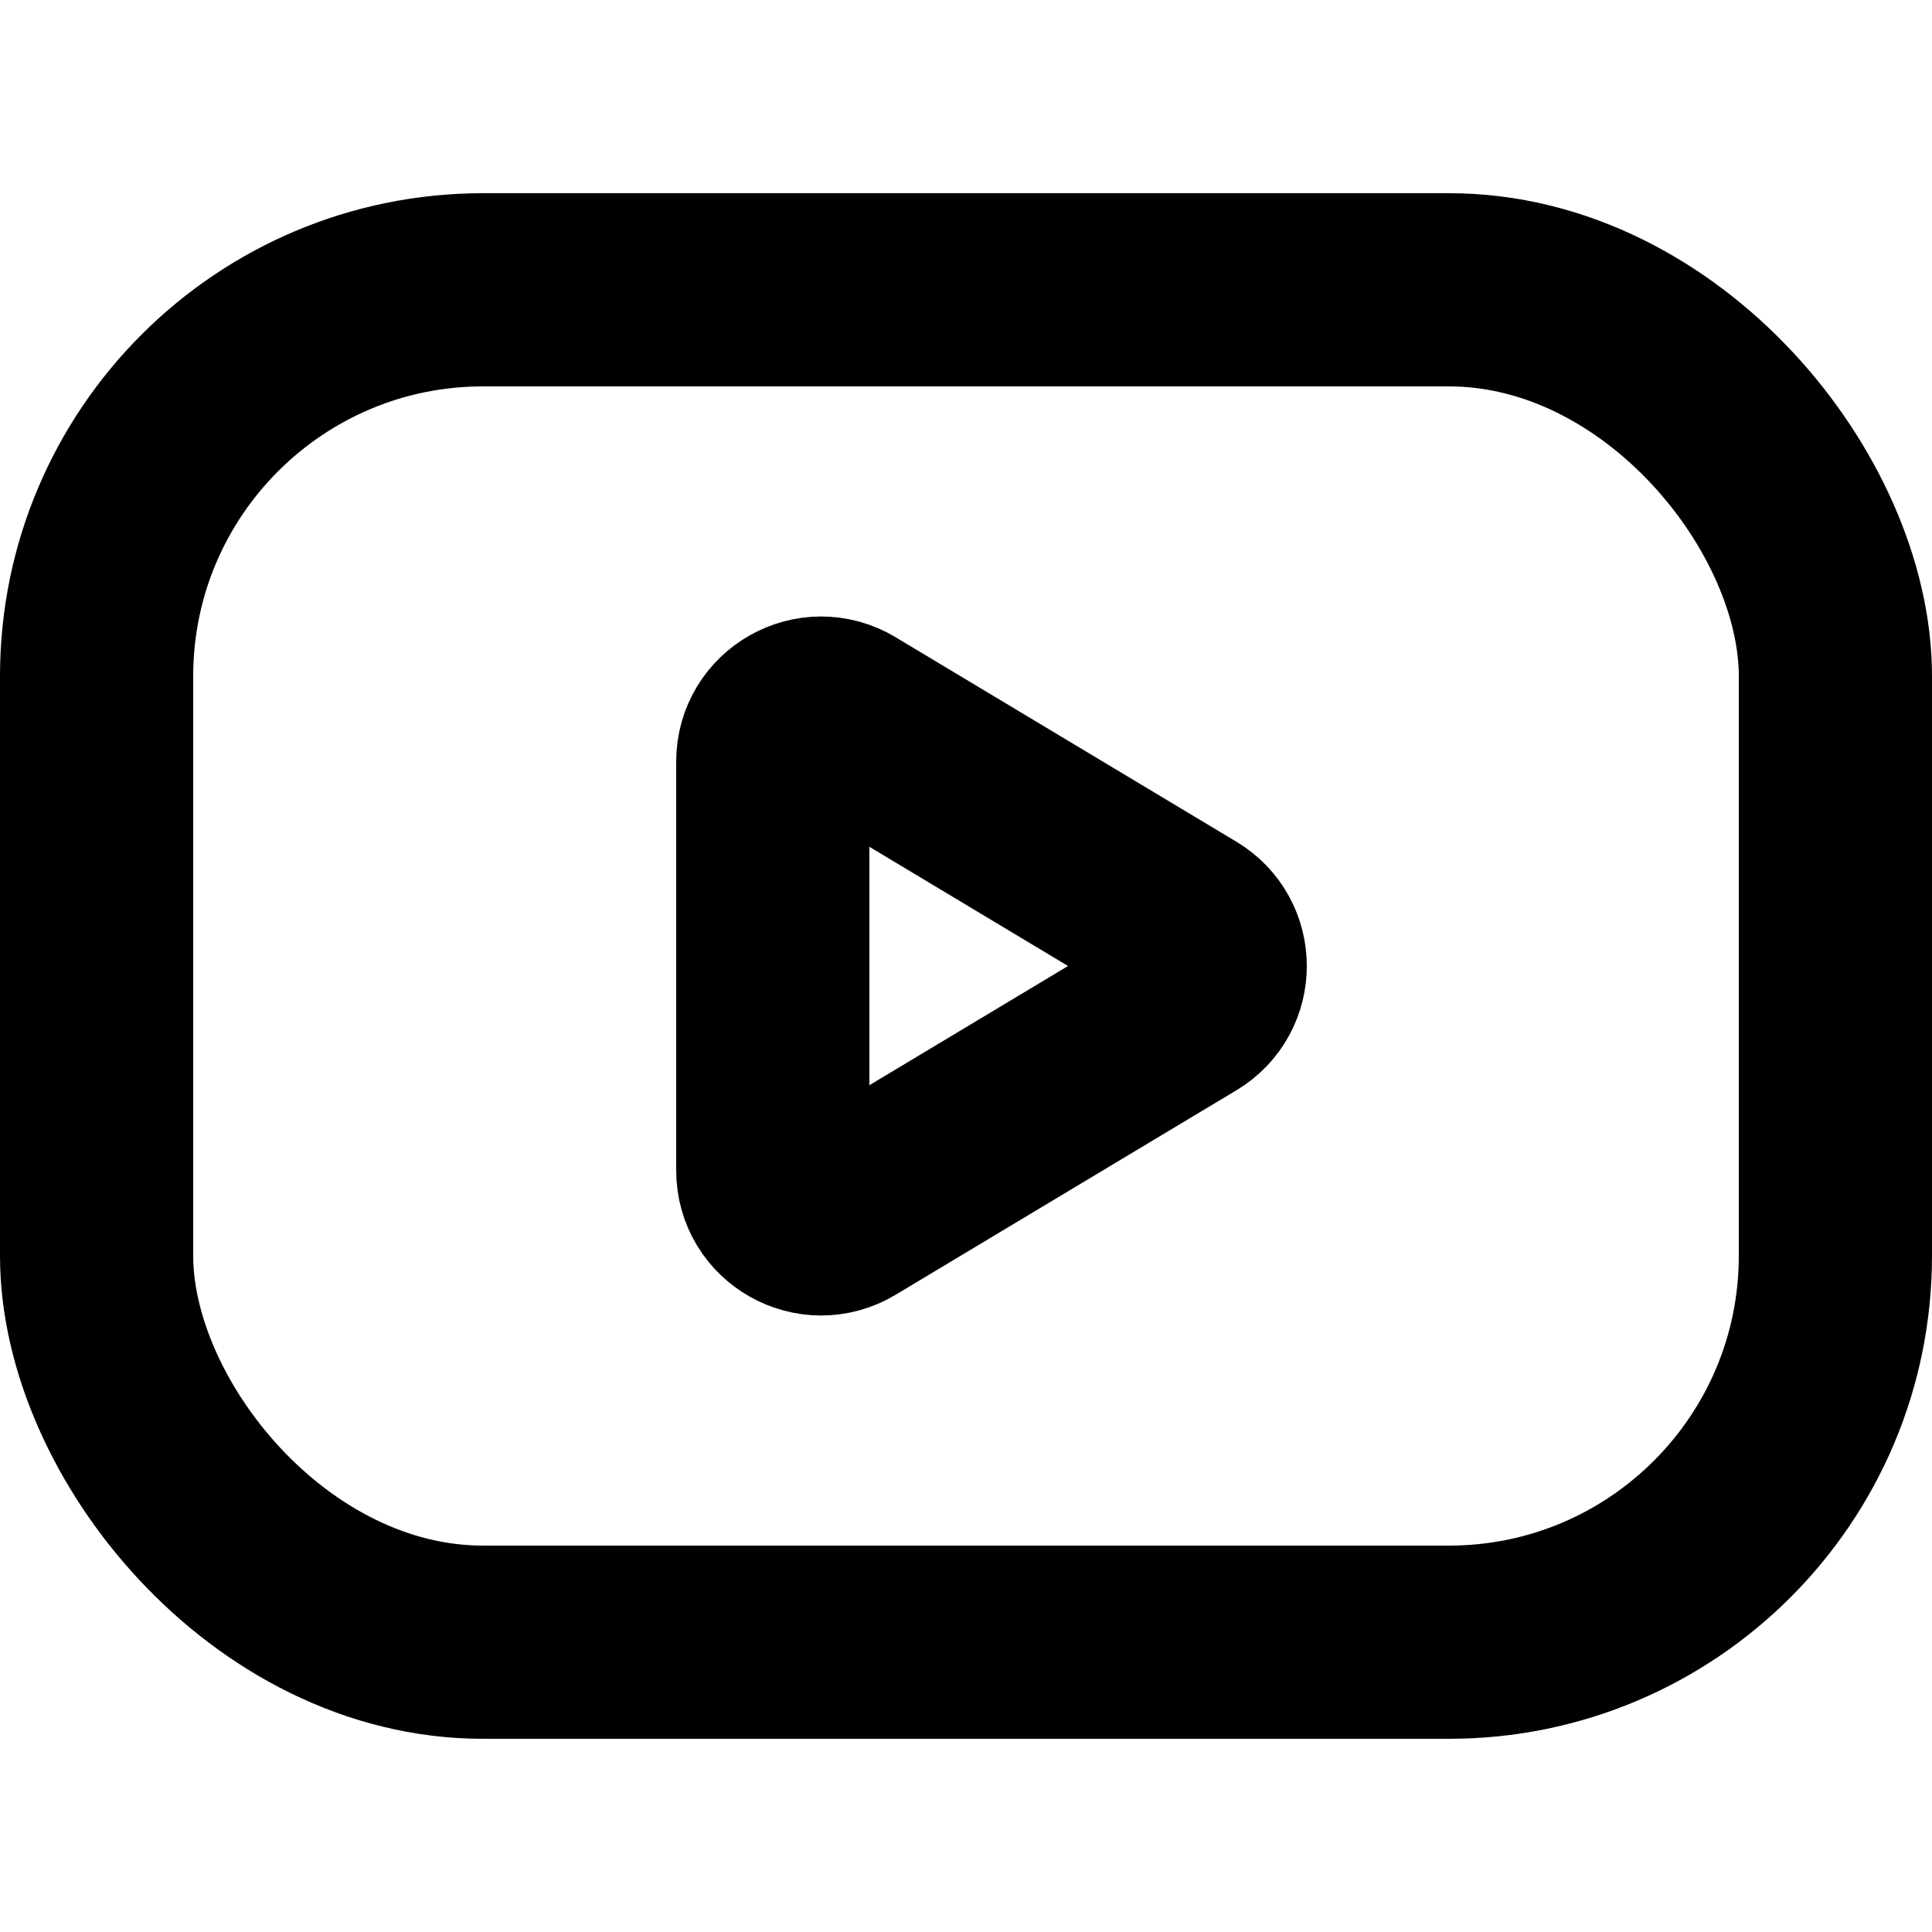
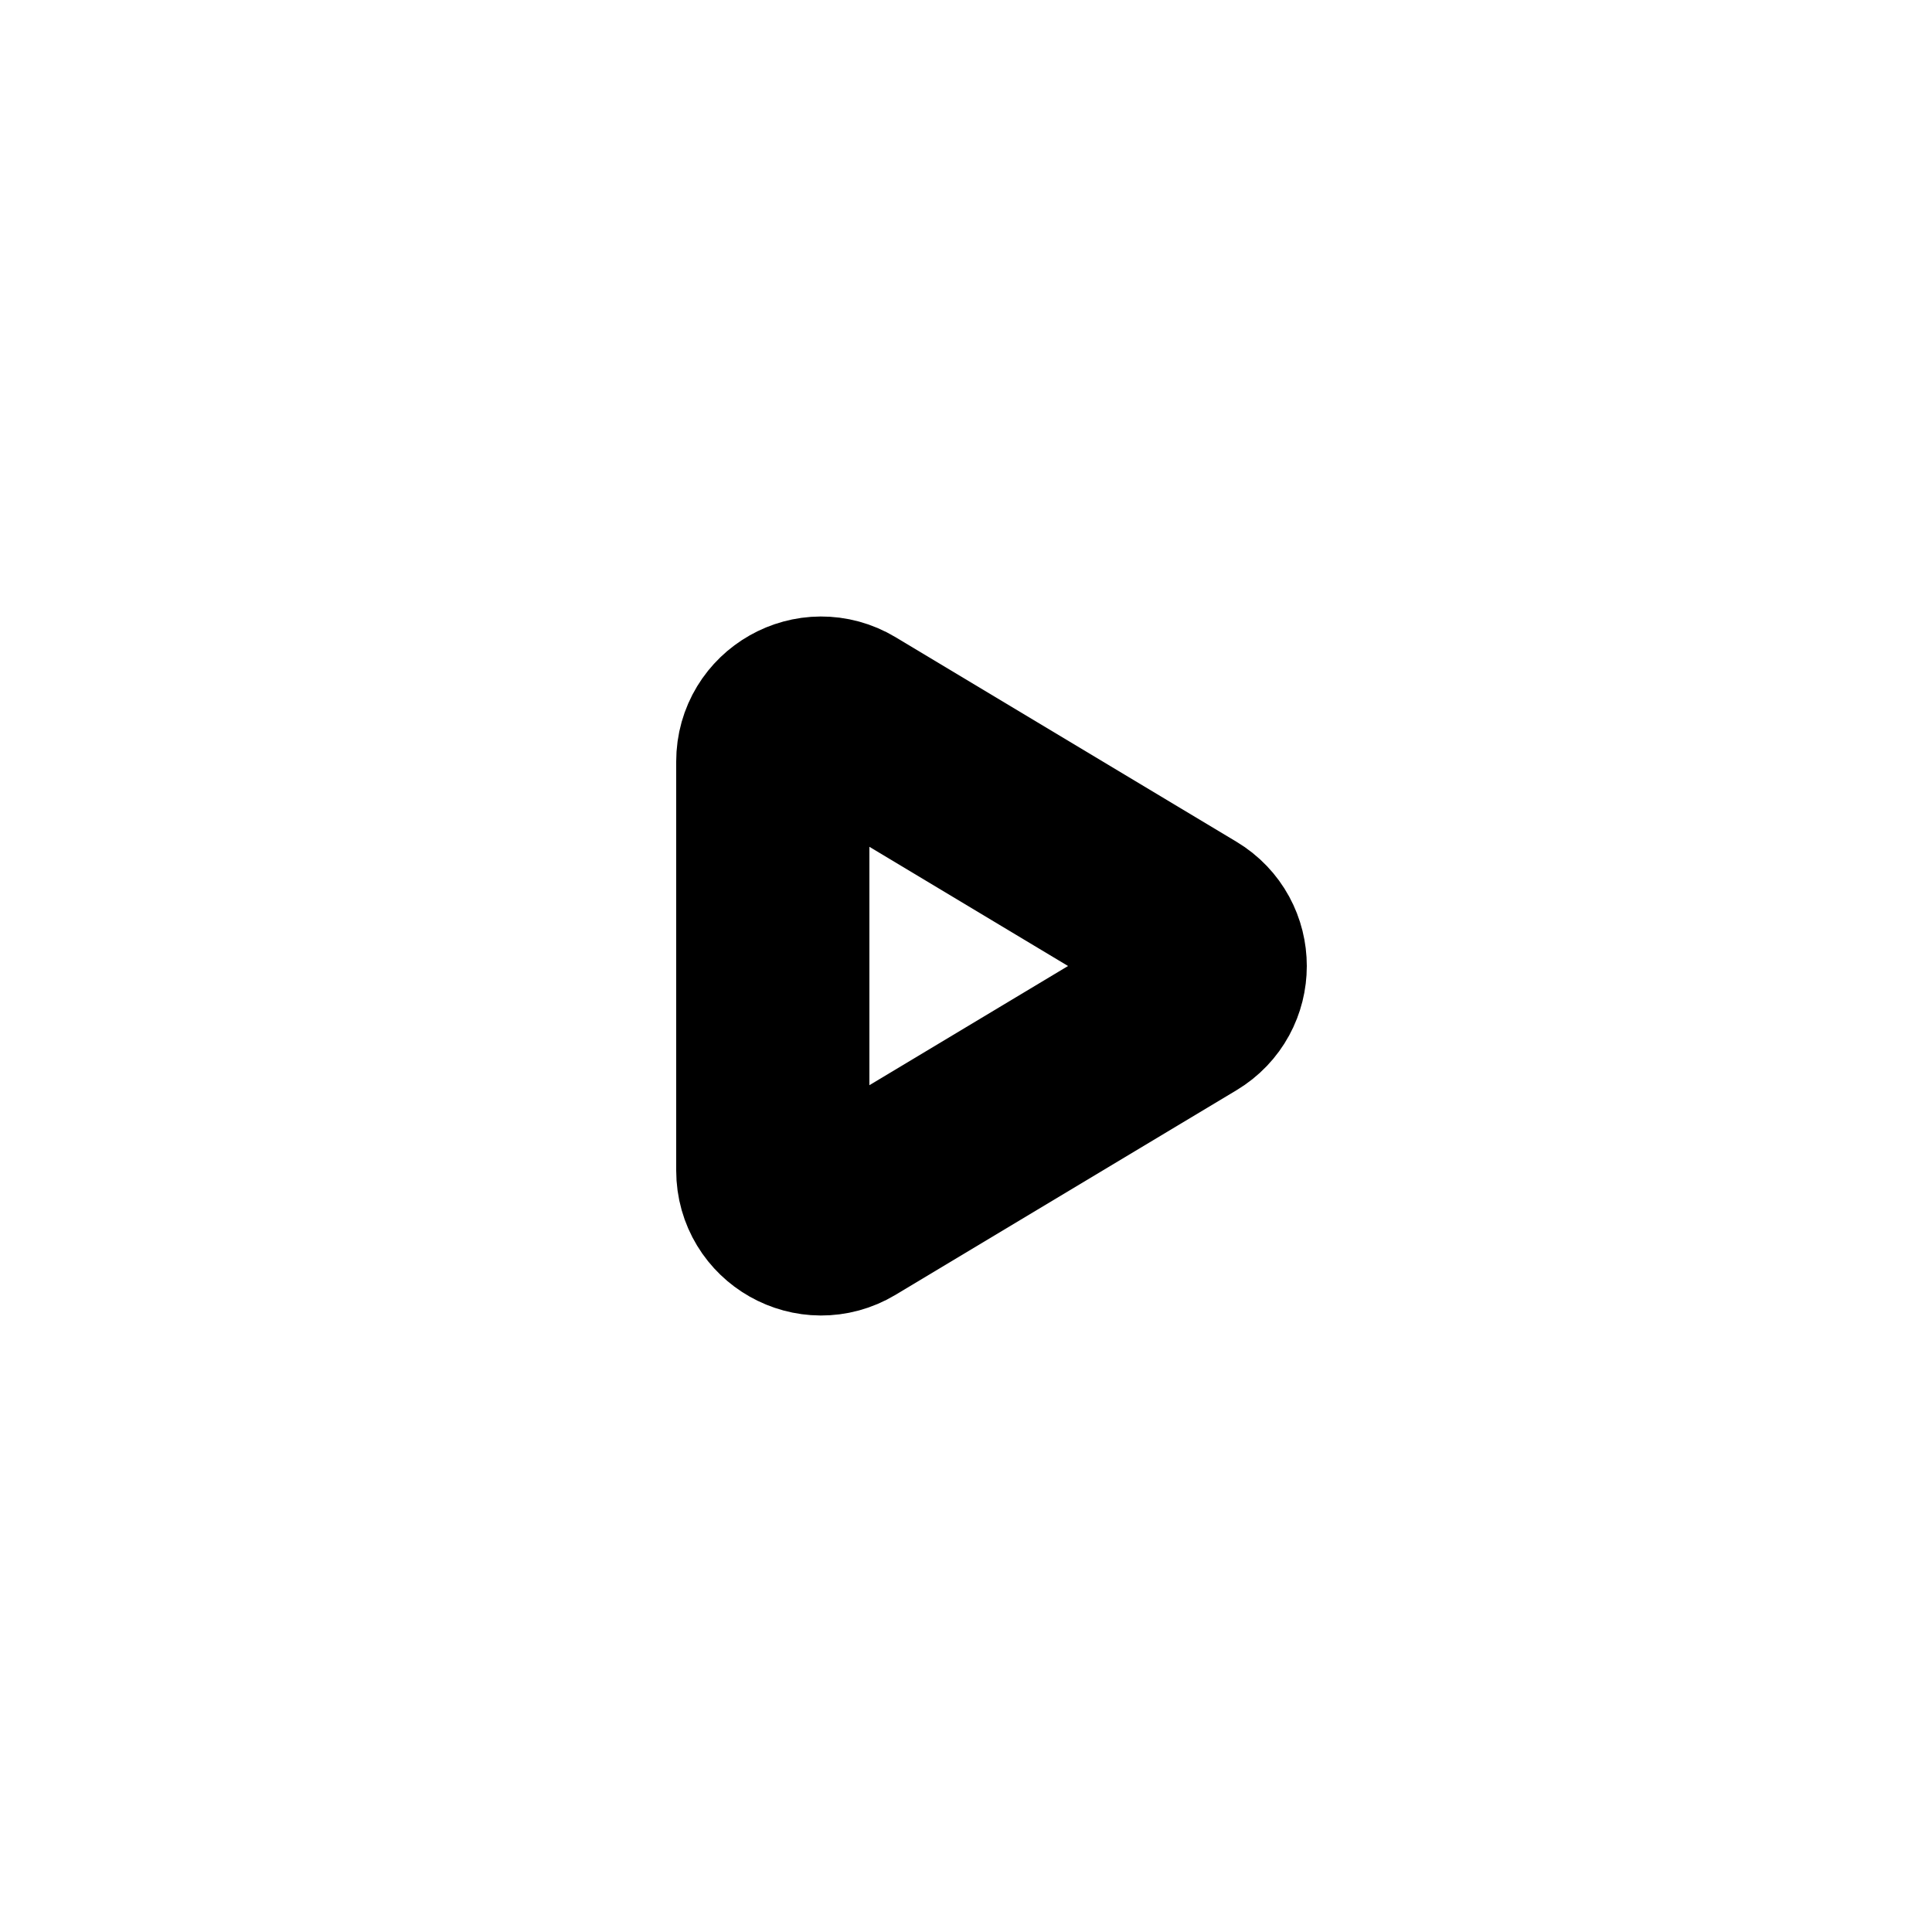
<svg xmlns="http://www.w3.org/2000/svg" width="20" height="20" viewBox="0 0 20 20" fill="none">
  <g id="fi:youtube">
-     <rect id="Rectangle 2222" x="1" y="3" width="18" height="14" rx="4" stroke="black" stroke-width="2" />
    <path id="Vector" d="M8 12.117C8 12.506 8.424 12.746 8.757 12.546L12.285 10.429C12.609 10.235 12.609 9.765 12.285 9.571L8.757 7.454C8.424 7.254 8 7.494 8 7.883V12.117Z" stroke="black" stroke-width="2" stroke-linecap="round" stroke-linejoin="round" />
  </g>
</svg>